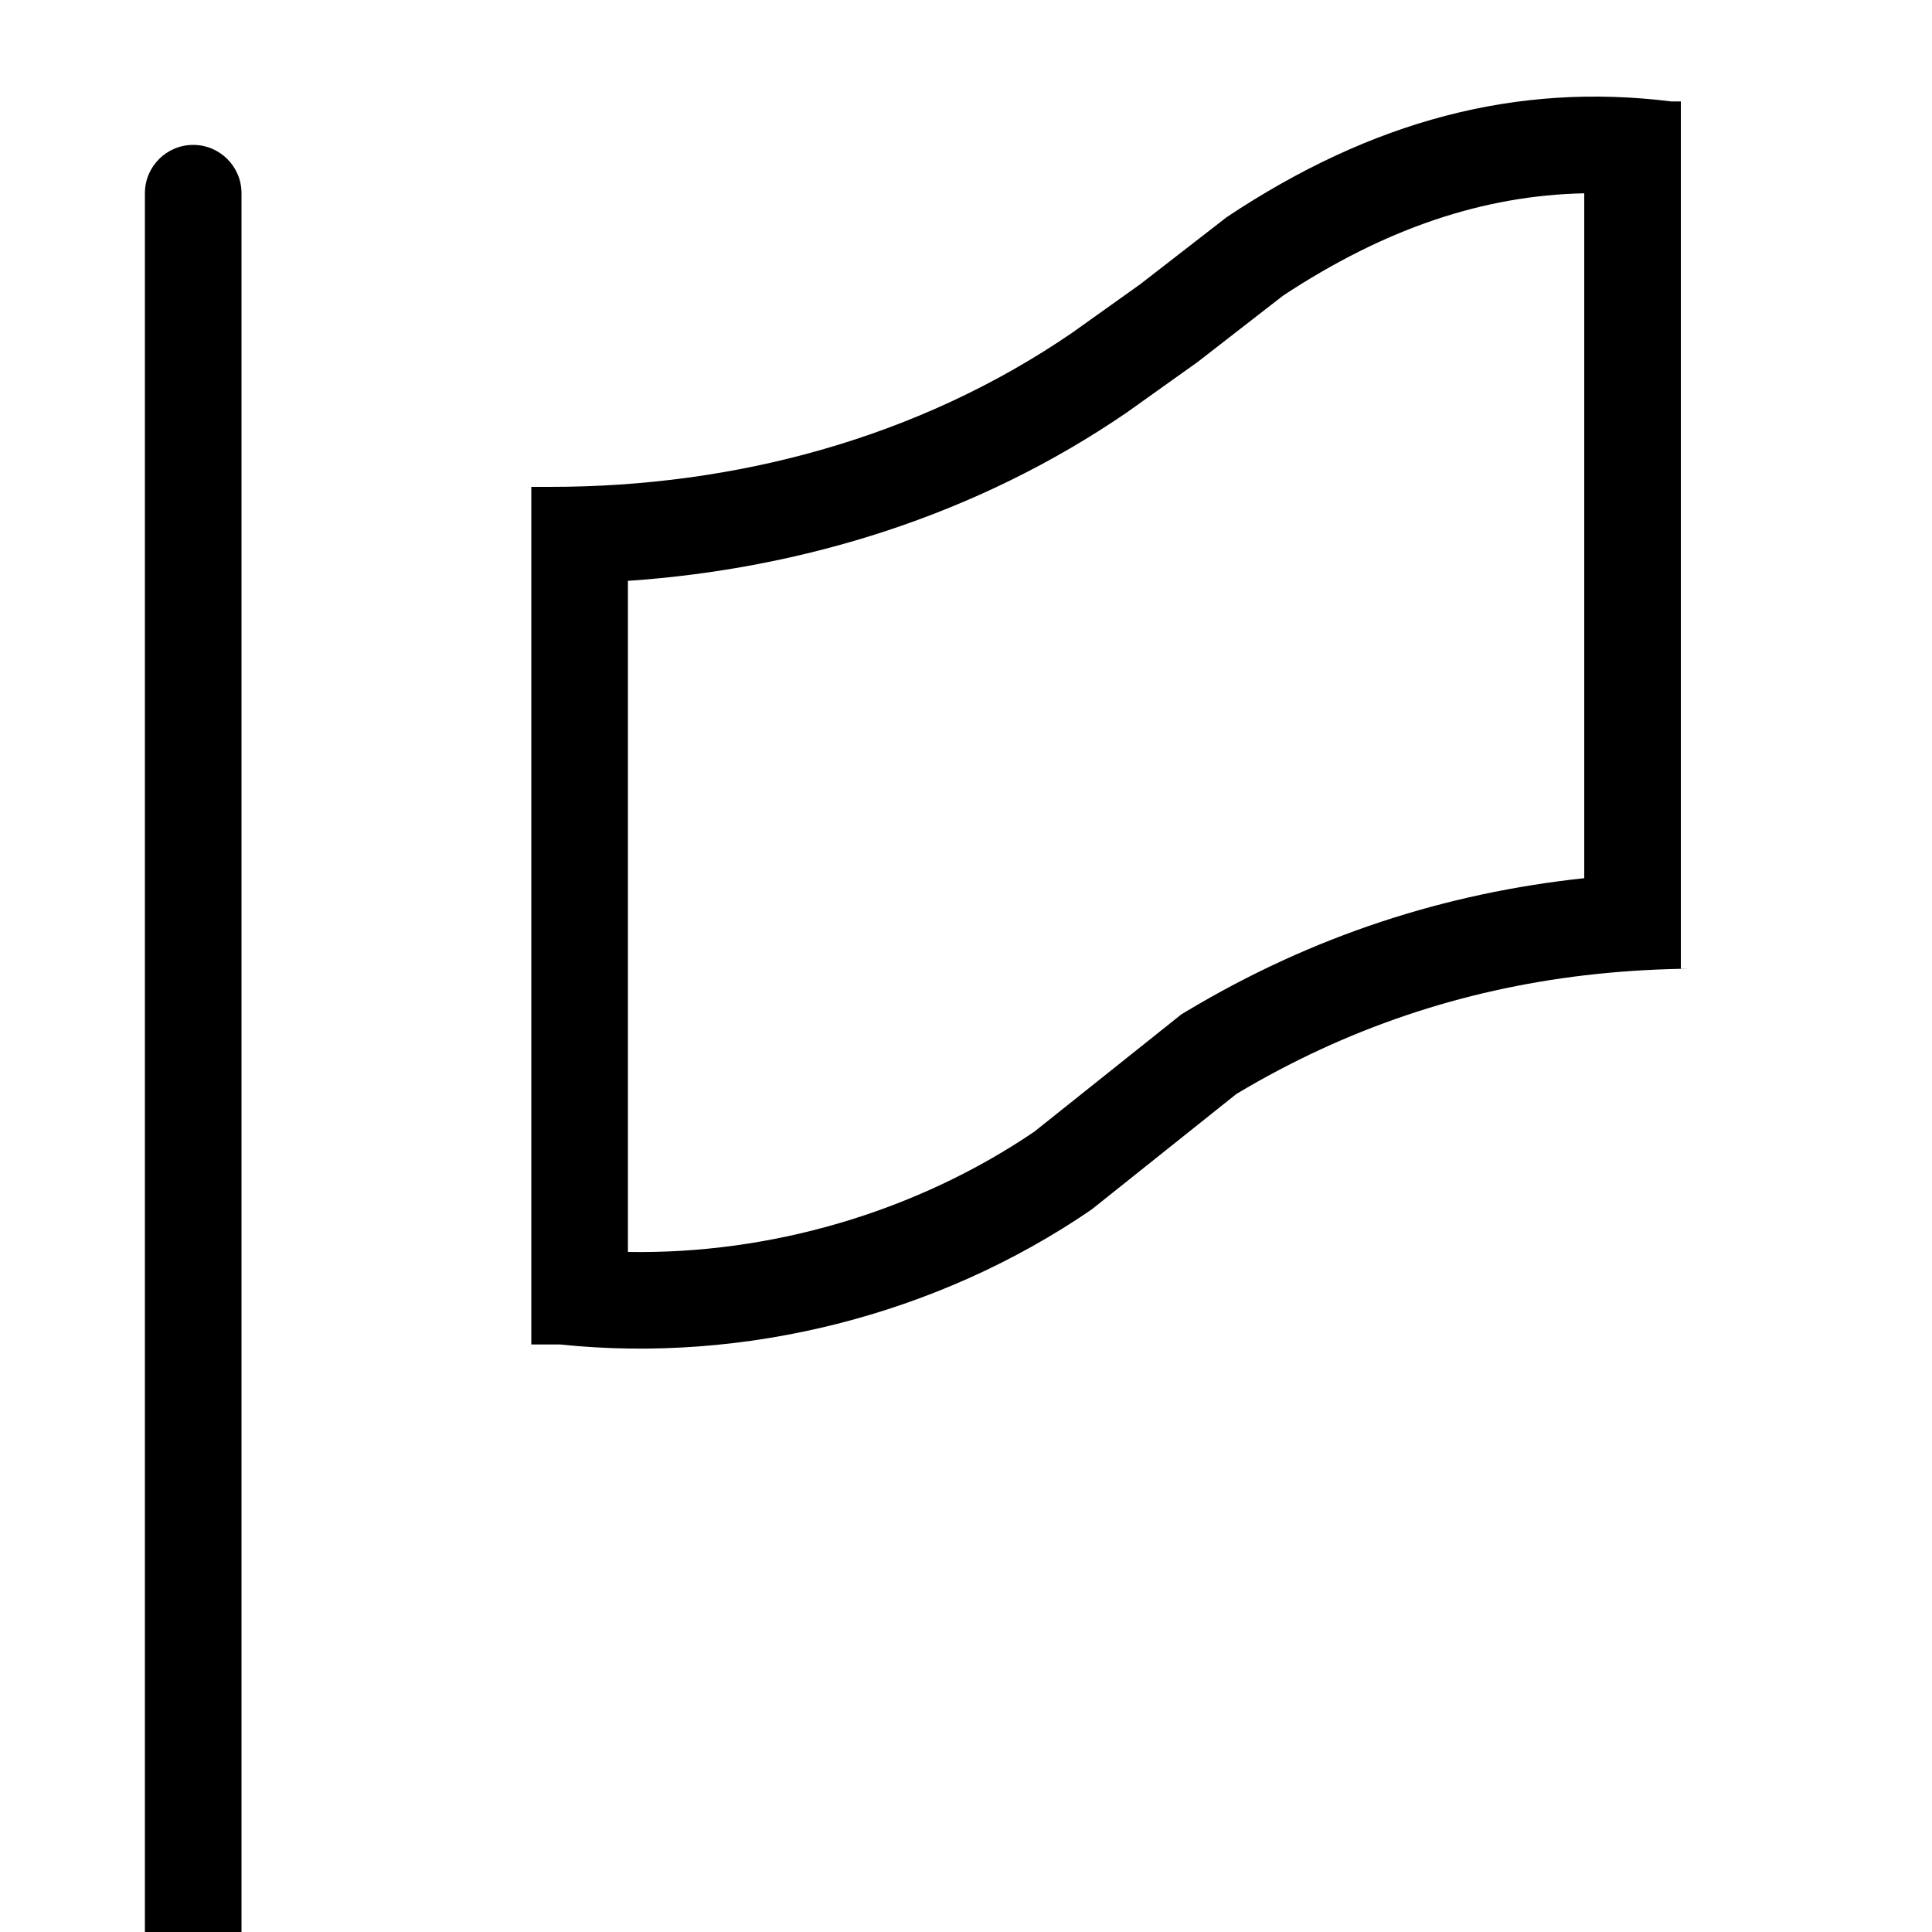
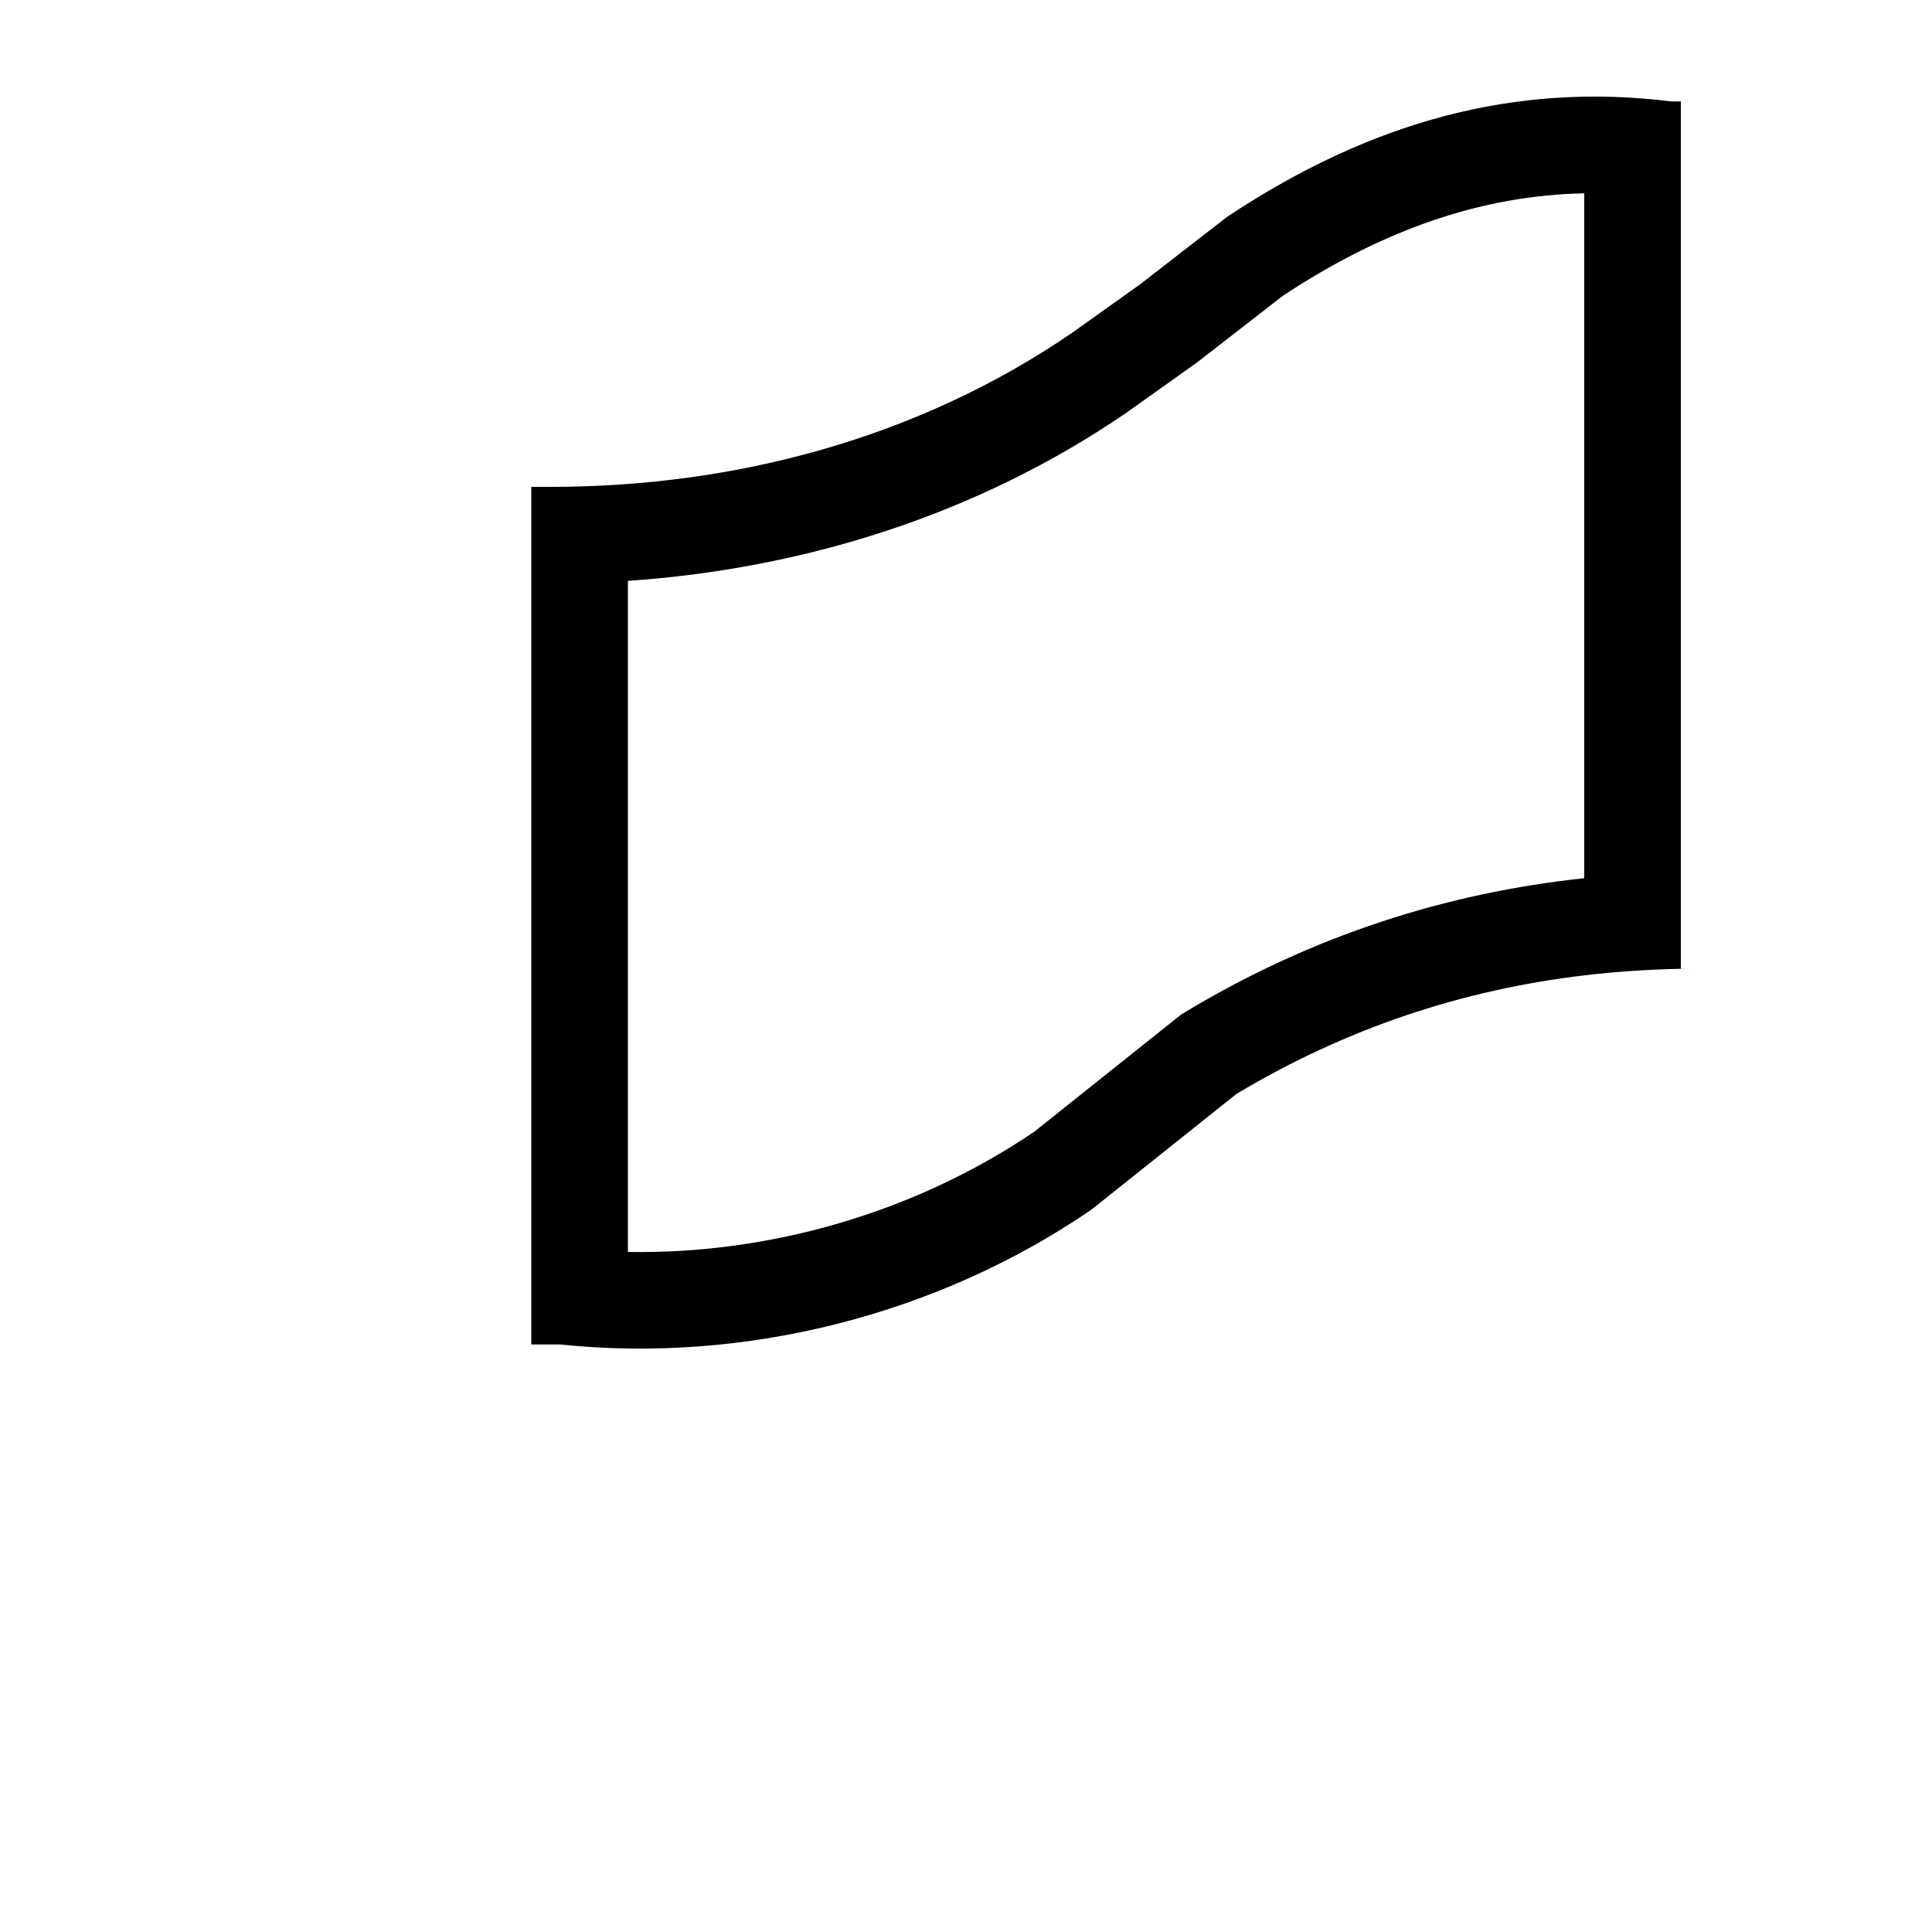
<svg xmlns="http://www.w3.org/2000/svg" width="20" height="20" viewBox="0 0 20 20" fill="none">
-   <path fill-rule="evenodd" clip-rule="evenodd" d="M2 1.5C2.276 1.5 2.5 1.724 2.5 2V20H1.5V2C1.5 1.724 1.724 1.5 2 1.5Z" fill="black" />
  <path fill-rule="evenodd" clip-rule="evenodd" d="M12.229 10.501L12.287 10.466C13.593 9.684 14.968 9.244 16.4 9.091V2.001C15.358 2.023 14.342 2.362 13.283 3.06L12.397 3.748L11.673 4.264L11.666 4.269C10.106 5.338 8.307 5.889 6.5 6.013V12.96C7.97 12.986 9.474 12.551 10.706 11.716L12.229 10.501ZM11.3 12.521C9.7 13.618 7.7 14.117 5.8 13.918H5.5V5.04H5.7C7.6 5.04 9.5 4.541 11.1 3.444L11.8 2.945L12.7 2.247C14.2 1.249 15.7 0.85 17.3 1.05H17.4V10.027H17.6C17.567 10.027 17.533 10.027 17.5 10.027C17.467 10.028 17.433 10.029 17.4 10.029C17.063 10.036 16.729 10.058 16.4 10.097C15.142 10.246 13.942 10.641 12.8 11.324L11.3 12.521Z" fill="black" />
</svg>